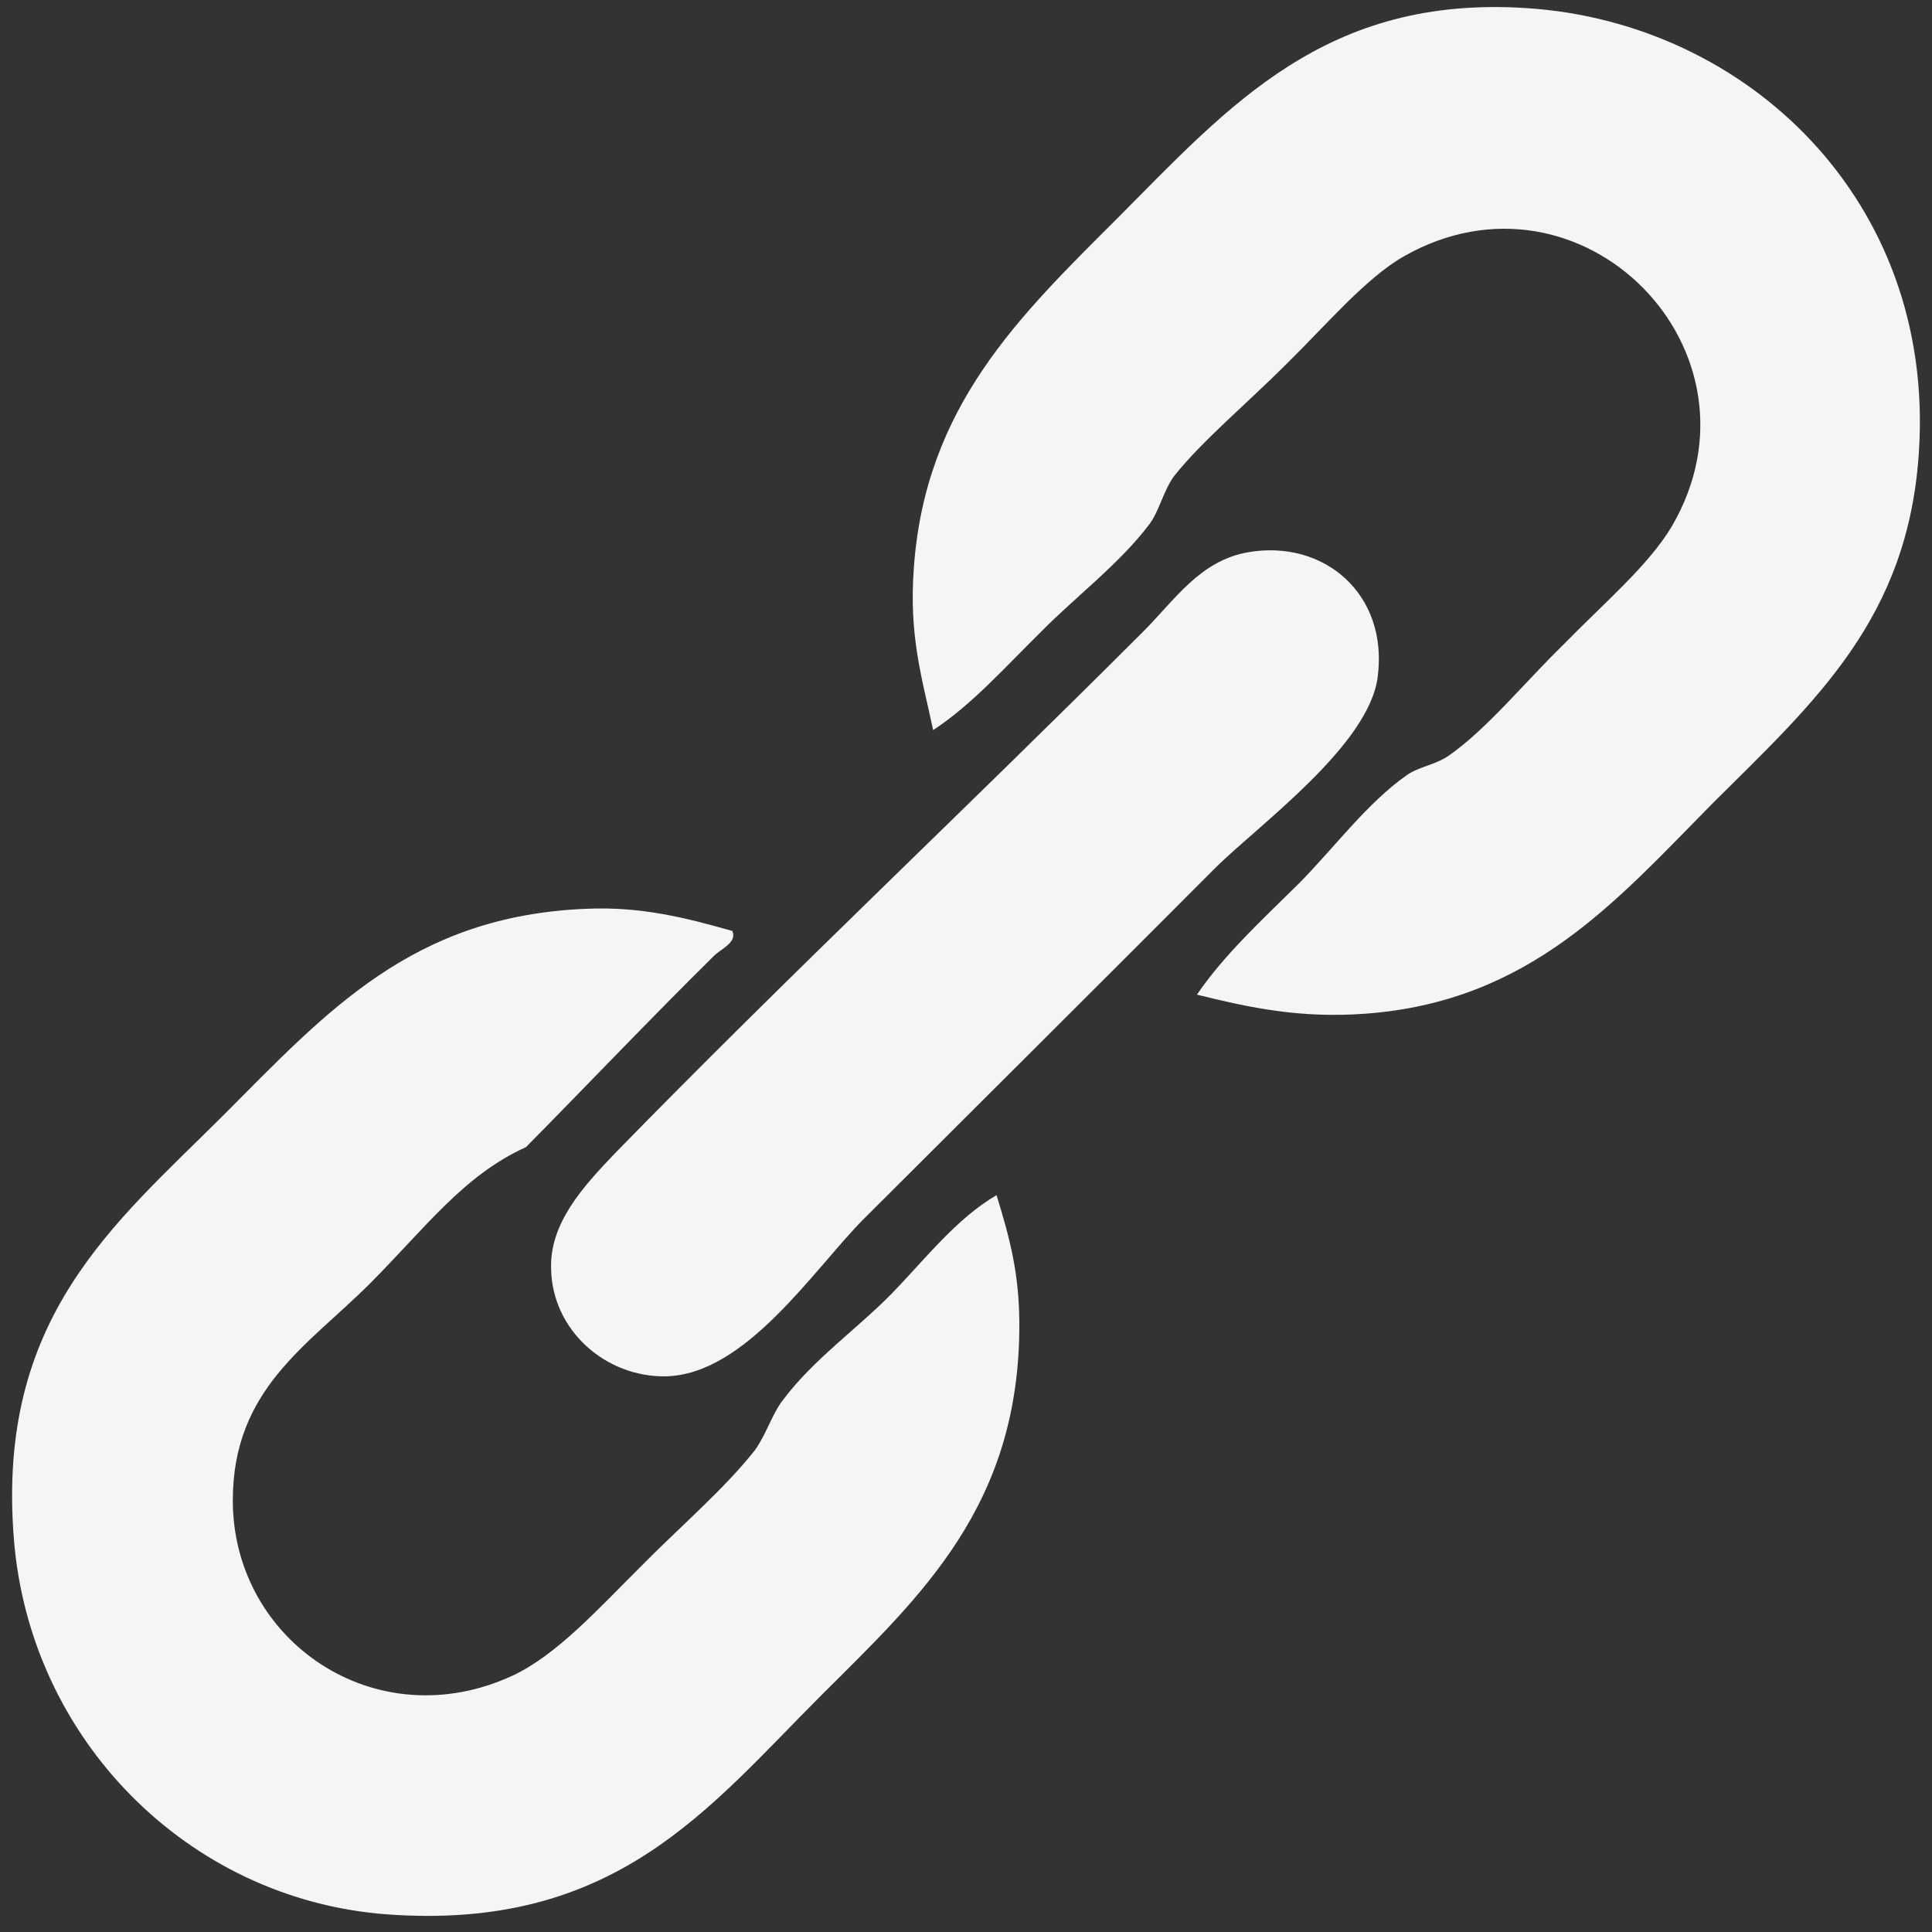
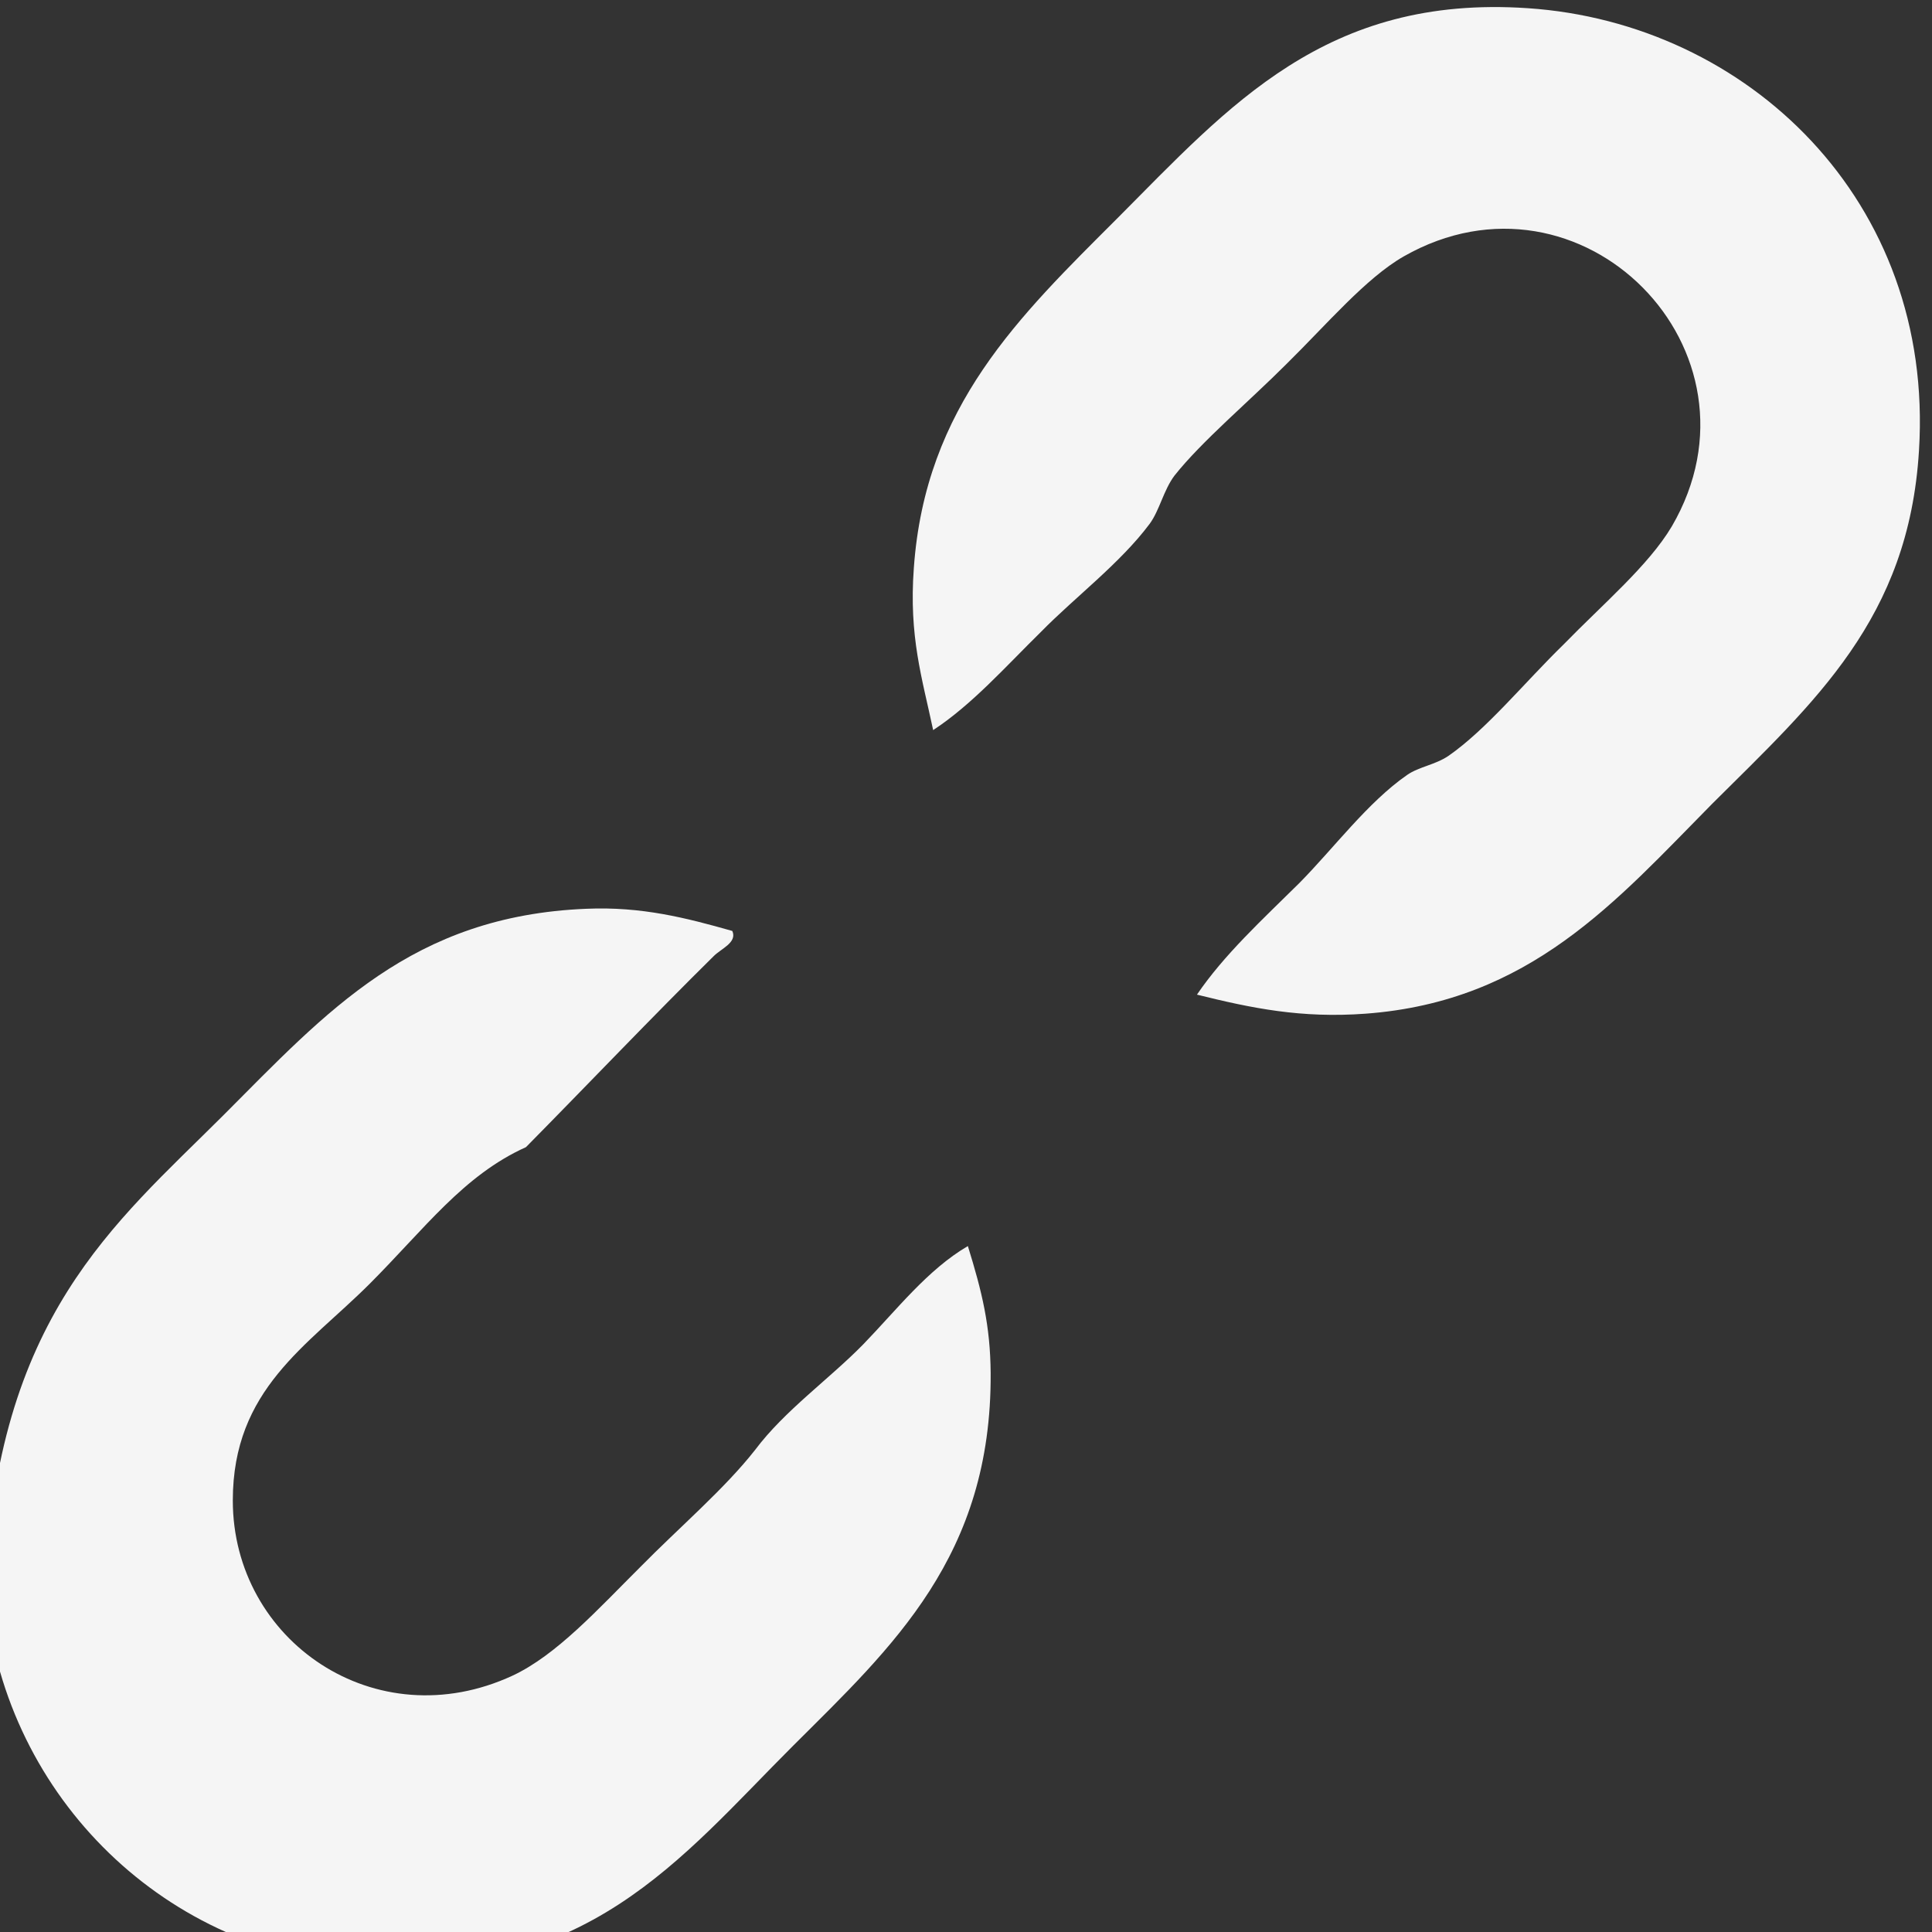
<svg xmlns="http://www.w3.org/2000/svg" version="1.1" id="Layer_1" x="0px" y="0px" width="50px" height="50px" viewBox="0 0 50 50" enable-background="new 0 0 50 50" xml:space="preserve">
  <rect x="0" y="0" width="50" height="50" fill="#333333" stroke="none" />
  <g>
    <g>
      <path fill-rule="evenodd" clip-rule="evenodd" fill="#F5F5F5" d="M30.977,25.741c0.701-1.032,1.689-1.938,2.646-2.884    c0.895-0.904,1.768-2.09,2.795-2.803c0.307-0.212,0.723-0.259,1.068-0.492c0.988-0.687,1.963-1.893,2.98-2.884    c1.02-1.048,2.197-2.041,2.799-3.053c2.654-4.547-2.342-9.607-6.939-6.988c-0.984,0.566-1.982,1.75-3.041,2.792    c-0.965,0.966-2.188,1.994-2.889,2.879c-0.283,0.376-0.385,0.895-0.641,1.246c-0.762,1.022-1.941,1.907-2.809,2.793    c-0.936,0.92-1.789,1.887-2.796,2.548c-0.285-1.348-0.631-2.416-0.5-4.196c0.297-4.191,2.728-6.511,5.271-9.054    c2.889-2.899,5.391-5.788,10.619-5.433c5.676,0.382,10.529,4.975,10.123,11.45c-0.264,4.353-2.697,6.495-5.352,9.14    c-2.473,2.502-4.701,5.116-8.971,5.432C33.674,26.357,32.391,26.092,30.977,25.741z" />
-       <path fill-rule="evenodd" clip-rule="evenodd" fill="#F5F5F5" d="M32.301,14.292c1.953-0.34,3.629,1.073,3.355,3.215    c-0.213,1.775-3.072,3.834-4.193,4.944c-3.232,3.24-5.908,5.9-9.143,9.129c-1.292,1.317-3.032,3.992-5.085,4.039    c-1.557,0.03-2.953-1.19-2.973-2.798c-0.029-1.169,0.814-2.095,1.649-2.97c4.587-4.696,9.035-8.865,13.673-13.504    C30.396,15.538,31.047,14.511,32.301,14.292z" />
-       <path fill-rule="evenodd" clip-rule="evenodd" fill="#F5F5F5" d="M18.952,24.093c0.134,0.301-0.294,0.458-0.487,0.657    c-1.547,1.525-3.307,3.372-4.853,4.938c-1.616,0.729-2.613,2.102-4.048,3.54c-1.606,1.604-3.539,2.722-3.539,5.605    c0,3.627,3.692,6.176,7.241,4.532c1.141-0.534,2.208-1.719,3.297-2.803c1.026-1.043,2.187-2.028,2.981-3.041    c0.305-0.434,0.448-0.961,0.742-1.318c0.762-1.017,1.923-1.836,2.797-2.73c0.876-0.905,1.667-1.934,2.707-2.543    c0.367,1.185,0.58,2.056,0.59,3.286c0.029,4.739-2.544,7.084-5.106,9.639c-2.939,2.934-5.342,6.133-11.291,5.686    c-5.128-0.396-9.217-4.536-9.624-9.715C-0.1,34.098,2.951,31.688,5.77,28.874c2.695-2.7,4.892-5.172,9.408-5.355    C16.604,23.458,17.752,23.753,18.952,24.093z" />
+       <path fill-rule="evenodd" clip-rule="evenodd" fill="#F5F5F5" d="M18.952,24.093c0.134,0.301-0.294,0.458-0.487,0.657    c-1.547,1.525-3.307,3.372-4.853,4.938c-1.616,0.729-2.613,2.102-4.048,3.54c-1.606,1.604-3.539,2.722-3.539,5.605    c0,3.627,3.692,6.176,7.241,4.532c1.141-0.534,2.208-1.719,3.297-2.803c1.026-1.043,2.187-2.028,2.981-3.041    c0.762-1.017,1.923-1.836,2.797-2.73c0.876-0.905,1.667-1.934,2.707-2.543    c0.367,1.185,0.58,2.056,0.59,3.286c0.029,4.739-2.544,7.084-5.106,9.639c-2.939,2.934-5.342,6.133-11.291,5.686    c-5.128-0.396-9.217-4.536-9.624-9.715C-0.1,34.098,2.951,31.688,5.77,28.874c2.695-2.7,4.892-5.172,9.408-5.355    C16.604,23.458,17.752,23.753,18.952,24.093z" />
    </g>
  </g>
</svg>